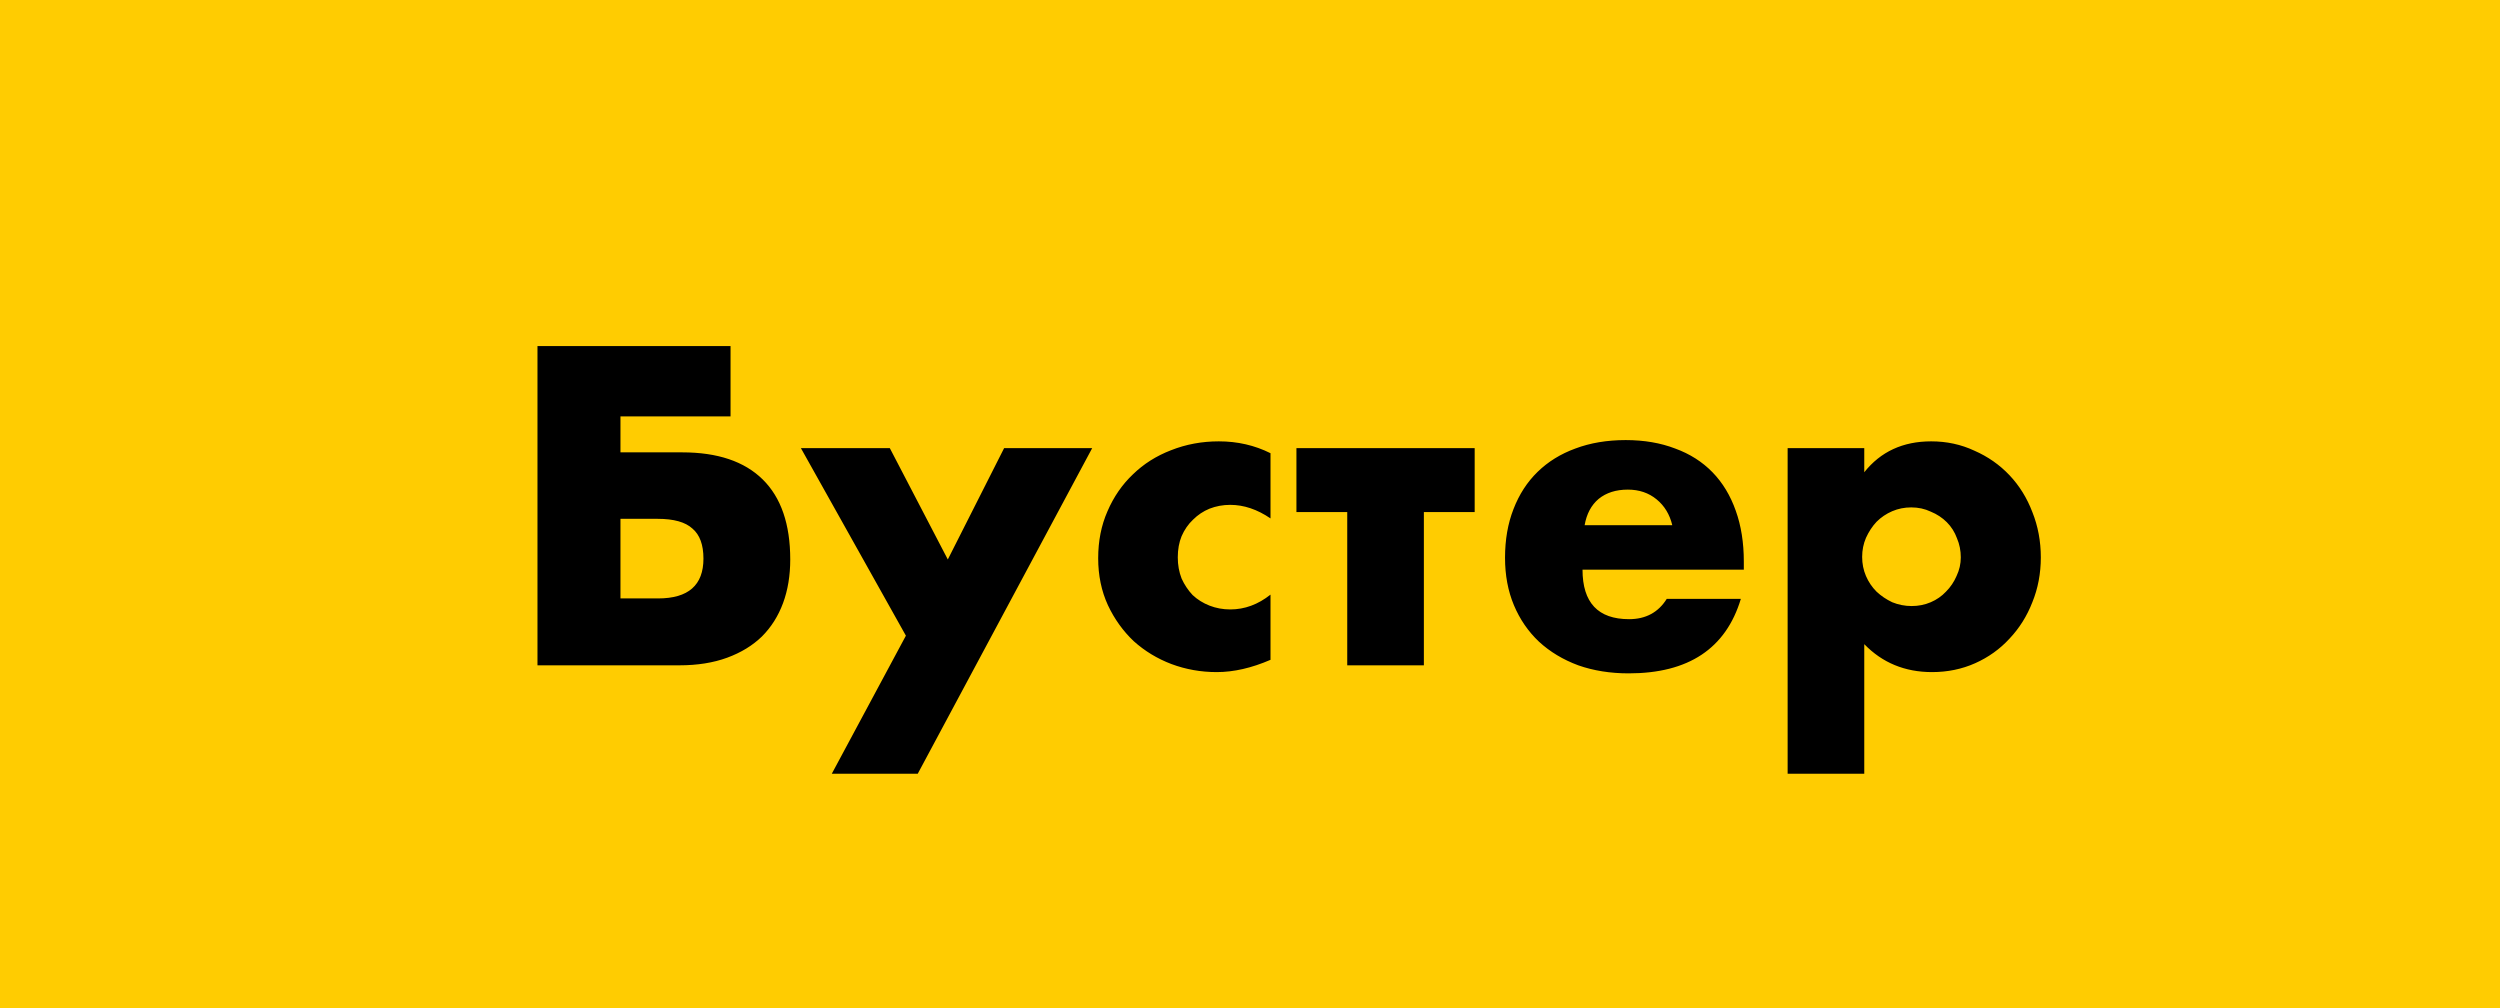
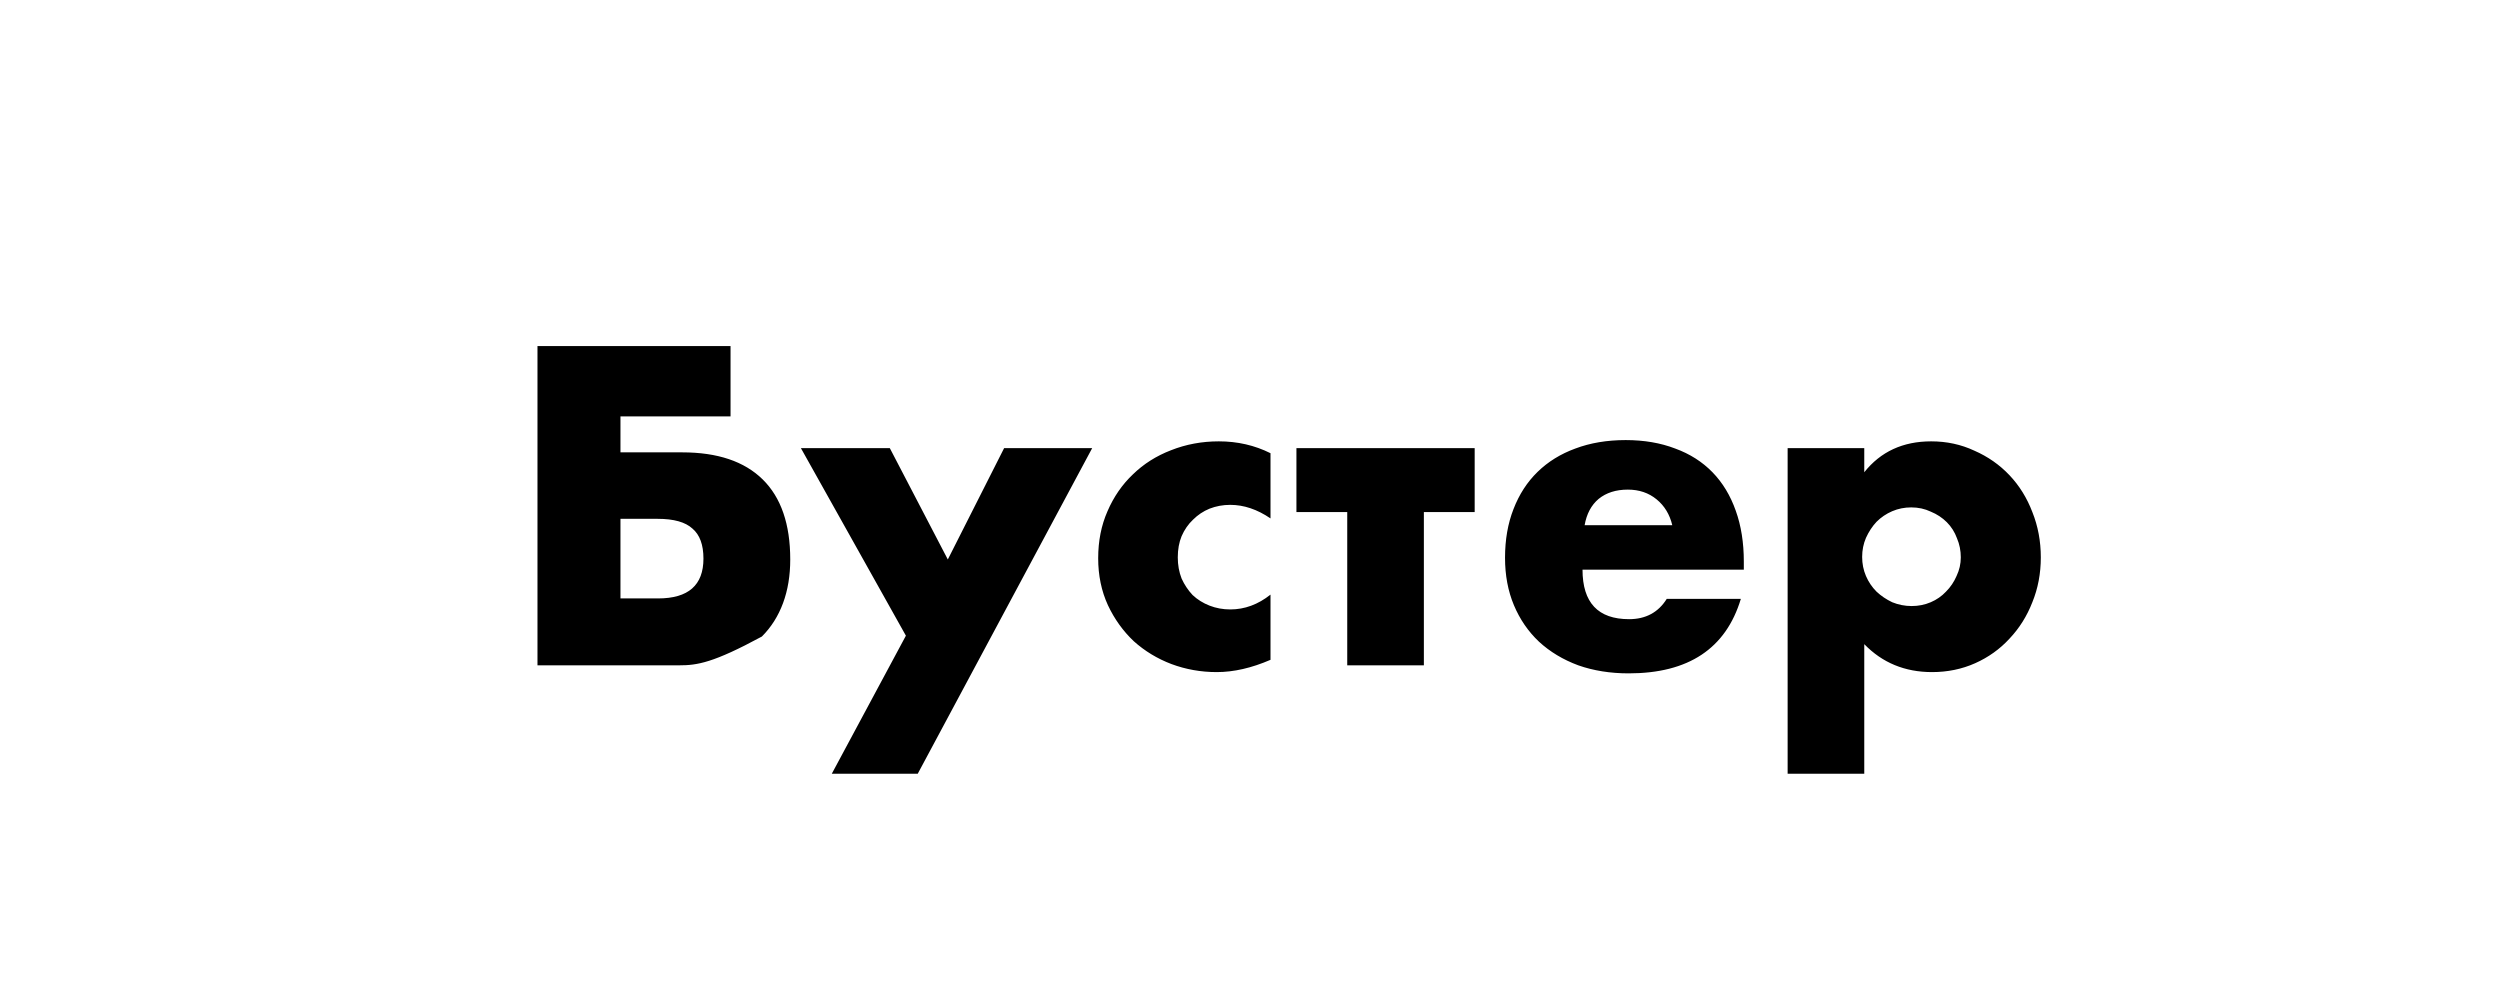
<svg xmlns="http://www.w3.org/2000/svg" width="248" height="100" viewBox="0 0 248 100" fill="none">
-   <rect width="248" height="100" fill="#FFCC01" />
-   <path d="M67.682 44.874C71.182 44.874 73.842 45.77 75.662 47.562C77.482 49.354 78.392 52 78.392 55.5C78.392 57.096 78.154 58.538 77.678 59.826C77.202 61.114 76.502 62.22 75.578 63.144C74.654 64.04 73.506 64.74 72.134 65.244C70.762 65.748 69.18 66 67.388 66H53.318V34.332H72.47V41.304H61.55V44.874H67.682ZM61.55 59.364H65.288C68.284 59.364 69.782 58.048 69.782 55.416C69.782 54.044 69.418 53.05 68.69 52.434C67.99 51.79 66.842 51.468 65.246 51.468H61.55V59.364ZM89.865 63.06L79.449 44.454H88.269L94.023 55.5L99.609 44.454H108.345L91.041 76.752H82.515L89.865 63.06ZM126.034 51.426C124.718 50.53 123.388 50.082 122.044 50.082C121.316 50.082 120.63 50.208 119.986 50.46C119.37 50.712 118.824 51.076 118.348 51.552C117.872 52 117.494 52.546 117.214 53.19C116.962 53.806 116.836 54.506 116.836 55.29C116.836 56.046 116.962 56.746 117.214 57.39C117.494 58.006 117.858 58.552 118.306 59.028C118.782 59.476 119.342 59.826 119.986 60.078C120.63 60.33 121.316 60.456 122.044 60.456C123.472 60.456 124.802 59.966 126.034 58.986V65.454C124.158 66.266 122.38 66.672 120.7 66.672C119.132 66.672 117.634 66.406 116.206 65.874C114.806 65.342 113.56 64.586 112.468 63.606C111.404 62.598 110.55 61.408 109.906 60.036C109.262 58.636 108.94 57.082 108.94 55.374C108.94 53.666 109.248 52.112 109.864 50.712C110.48 49.284 111.32 48.066 112.384 47.058C113.448 46.022 114.708 45.224 116.164 44.664C117.648 44.076 119.23 43.782 120.91 43.782C122.758 43.782 124.466 44.174 126.034 44.958V51.426ZM146.288 50.796H141.248V66H133.646V50.796H128.606V44.454H146.288V50.796ZM165.889 52.098C165.637 51.034 165.119 50.18 164.335 49.536C163.551 48.892 162.599 48.57 161.479 48.57C160.303 48.57 159.337 48.878 158.581 49.494C157.853 50.11 157.391 50.978 157.195 52.098H165.889ZM156.985 56.508C156.985 59.784 158.525 61.422 161.605 61.422C163.257 61.422 164.503 60.75 165.343 59.406H172.693C171.209 64.334 167.499 66.798 161.563 66.798C159.743 66.798 158.077 66.532 156.565 66C155.053 65.44 153.751 64.656 152.659 63.648C151.595 62.64 150.769 61.436 150.181 60.036C149.593 58.636 149.299 57.068 149.299 55.332C149.299 53.54 149.579 51.93 150.139 50.502C150.699 49.046 151.497 47.814 152.533 46.806C153.569 45.798 154.815 45.028 156.271 44.496C157.755 43.936 159.421 43.656 161.269 43.656C163.089 43.656 164.727 43.936 166.183 44.496C167.639 45.028 168.871 45.812 169.879 46.848C170.887 47.884 171.657 49.158 172.189 50.67C172.721 52.154 172.987 53.834 172.987 55.71V56.508H156.985ZM194.511 55.29C194.511 54.618 194.385 53.988 194.133 53.4C193.909 52.784 193.573 52.252 193.125 51.804C192.677 51.356 192.145 51.006 191.529 50.754C190.941 50.474 190.297 50.334 189.597 50.334C188.925 50.334 188.295 50.46 187.707 50.712C187.119 50.964 186.601 51.314 186.153 51.762C185.733 52.21 185.383 52.742 185.103 53.358C184.851 53.946 184.725 54.576 184.725 55.248C184.725 55.92 184.851 56.55 185.103 57.138C185.355 57.726 185.705 58.244 186.153 58.692C186.601 59.112 187.119 59.462 187.707 59.742C188.323 59.994 188.967 60.12 189.639 60.12C190.311 60.12 190.941 59.994 191.529 59.742C192.117 59.49 192.621 59.14 193.041 58.692C193.489 58.244 193.839 57.726 194.091 57.138C194.371 56.55 194.511 55.934 194.511 55.29ZM184.935 76.752H177.333V44.454H184.935V46.848C186.559 44.804 188.771 43.782 191.571 43.782C193.111 43.782 194.539 44.09 195.855 44.706C197.199 45.294 198.361 46.106 199.341 47.142C200.321 48.178 201.077 49.396 201.609 50.796C202.169 52.196 202.449 53.694 202.449 55.29C202.449 56.886 202.169 58.37 201.609 59.742C201.077 61.114 200.321 62.318 199.341 63.354C198.389 64.39 197.255 65.202 195.939 65.79C194.623 66.378 193.195 66.672 191.655 66.672C188.967 66.672 186.727 65.748 184.935 63.9V76.752Z" fill="black" />
+   <path d="M67.682 44.874C71.182 44.874 73.842 45.77 75.662 47.562C77.482 49.354 78.392 52 78.392 55.5C78.392 57.096 78.154 58.538 77.678 59.826C77.202 61.114 76.502 62.22 75.578 63.144C70.762 65.748 69.18 66 67.388 66H53.318V34.332H72.47V41.304H61.55V44.874H67.682ZM61.55 59.364H65.288C68.284 59.364 69.782 58.048 69.782 55.416C69.782 54.044 69.418 53.05 68.69 52.434C67.99 51.79 66.842 51.468 65.246 51.468H61.55V59.364ZM89.865 63.06L79.449 44.454H88.269L94.023 55.5L99.609 44.454H108.345L91.041 76.752H82.515L89.865 63.06ZM126.034 51.426C124.718 50.53 123.388 50.082 122.044 50.082C121.316 50.082 120.63 50.208 119.986 50.46C119.37 50.712 118.824 51.076 118.348 51.552C117.872 52 117.494 52.546 117.214 53.19C116.962 53.806 116.836 54.506 116.836 55.29C116.836 56.046 116.962 56.746 117.214 57.39C117.494 58.006 117.858 58.552 118.306 59.028C118.782 59.476 119.342 59.826 119.986 60.078C120.63 60.33 121.316 60.456 122.044 60.456C123.472 60.456 124.802 59.966 126.034 58.986V65.454C124.158 66.266 122.38 66.672 120.7 66.672C119.132 66.672 117.634 66.406 116.206 65.874C114.806 65.342 113.56 64.586 112.468 63.606C111.404 62.598 110.55 61.408 109.906 60.036C109.262 58.636 108.94 57.082 108.94 55.374C108.94 53.666 109.248 52.112 109.864 50.712C110.48 49.284 111.32 48.066 112.384 47.058C113.448 46.022 114.708 45.224 116.164 44.664C117.648 44.076 119.23 43.782 120.91 43.782C122.758 43.782 124.466 44.174 126.034 44.958V51.426ZM146.288 50.796H141.248V66H133.646V50.796H128.606V44.454H146.288V50.796ZM165.889 52.098C165.637 51.034 165.119 50.18 164.335 49.536C163.551 48.892 162.599 48.57 161.479 48.57C160.303 48.57 159.337 48.878 158.581 49.494C157.853 50.11 157.391 50.978 157.195 52.098H165.889ZM156.985 56.508C156.985 59.784 158.525 61.422 161.605 61.422C163.257 61.422 164.503 60.75 165.343 59.406H172.693C171.209 64.334 167.499 66.798 161.563 66.798C159.743 66.798 158.077 66.532 156.565 66C155.053 65.44 153.751 64.656 152.659 63.648C151.595 62.64 150.769 61.436 150.181 60.036C149.593 58.636 149.299 57.068 149.299 55.332C149.299 53.54 149.579 51.93 150.139 50.502C150.699 49.046 151.497 47.814 152.533 46.806C153.569 45.798 154.815 45.028 156.271 44.496C157.755 43.936 159.421 43.656 161.269 43.656C163.089 43.656 164.727 43.936 166.183 44.496C167.639 45.028 168.871 45.812 169.879 46.848C170.887 47.884 171.657 49.158 172.189 50.67C172.721 52.154 172.987 53.834 172.987 55.71V56.508H156.985ZM194.511 55.29C194.511 54.618 194.385 53.988 194.133 53.4C193.909 52.784 193.573 52.252 193.125 51.804C192.677 51.356 192.145 51.006 191.529 50.754C190.941 50.474 190.297 50.334 189.597 50.334C188.925 50.334 188.295 50.46 187.707 50.712C187.119 50.964 186.601 51.314 186.153 51.762C185.733 52.21 185.383 52.742 185.103 53.358C184.851 53.946 184.725 54.576 184.725 55.248C184.725 55.92 184.851 56.55 185.103 57.138C185.355 57.726 185.705 58.244 186.153 58.692C186.601 59.112 187.119 59.462 187.707 59.742C188.323 59.994 188.967 60.12 189.639 60.12C190.311 60.12 190.941 59.994 191.529 59.742C192.117 59.49 192.621 59.14 193.041 58.692C193.489 58.244 193.839 57.726 194.091 57.138C194.371 56.55 194.511 55.934 194.511 55.29ZM184.935 76.752H177.333V44.454H184.935V46.848C186.559 44.804 188.771 43.782 191.571 43.782C193.111 43.782 194.539 44.09 195.855 44.706C197.199 45.294 198.361 46.106 199.341 47.142C200.321 48.178 201.077 49.396 201.609 50.796C202.169 52.196 202.449 53.694 202.449 55.29C202.449 56.886 202.169 58.37 201.609 59.742C201.077 61.114 200.321 62.318 199.341 63.354C198.389 64.39 197.255 65.202 195.939 65.79C194.623 66.378 193.195 66.672 191.655 66.672C188.967 66.672 186.727 65.748 184.935 63.9V76.752Z" fill="black" />
</svg>